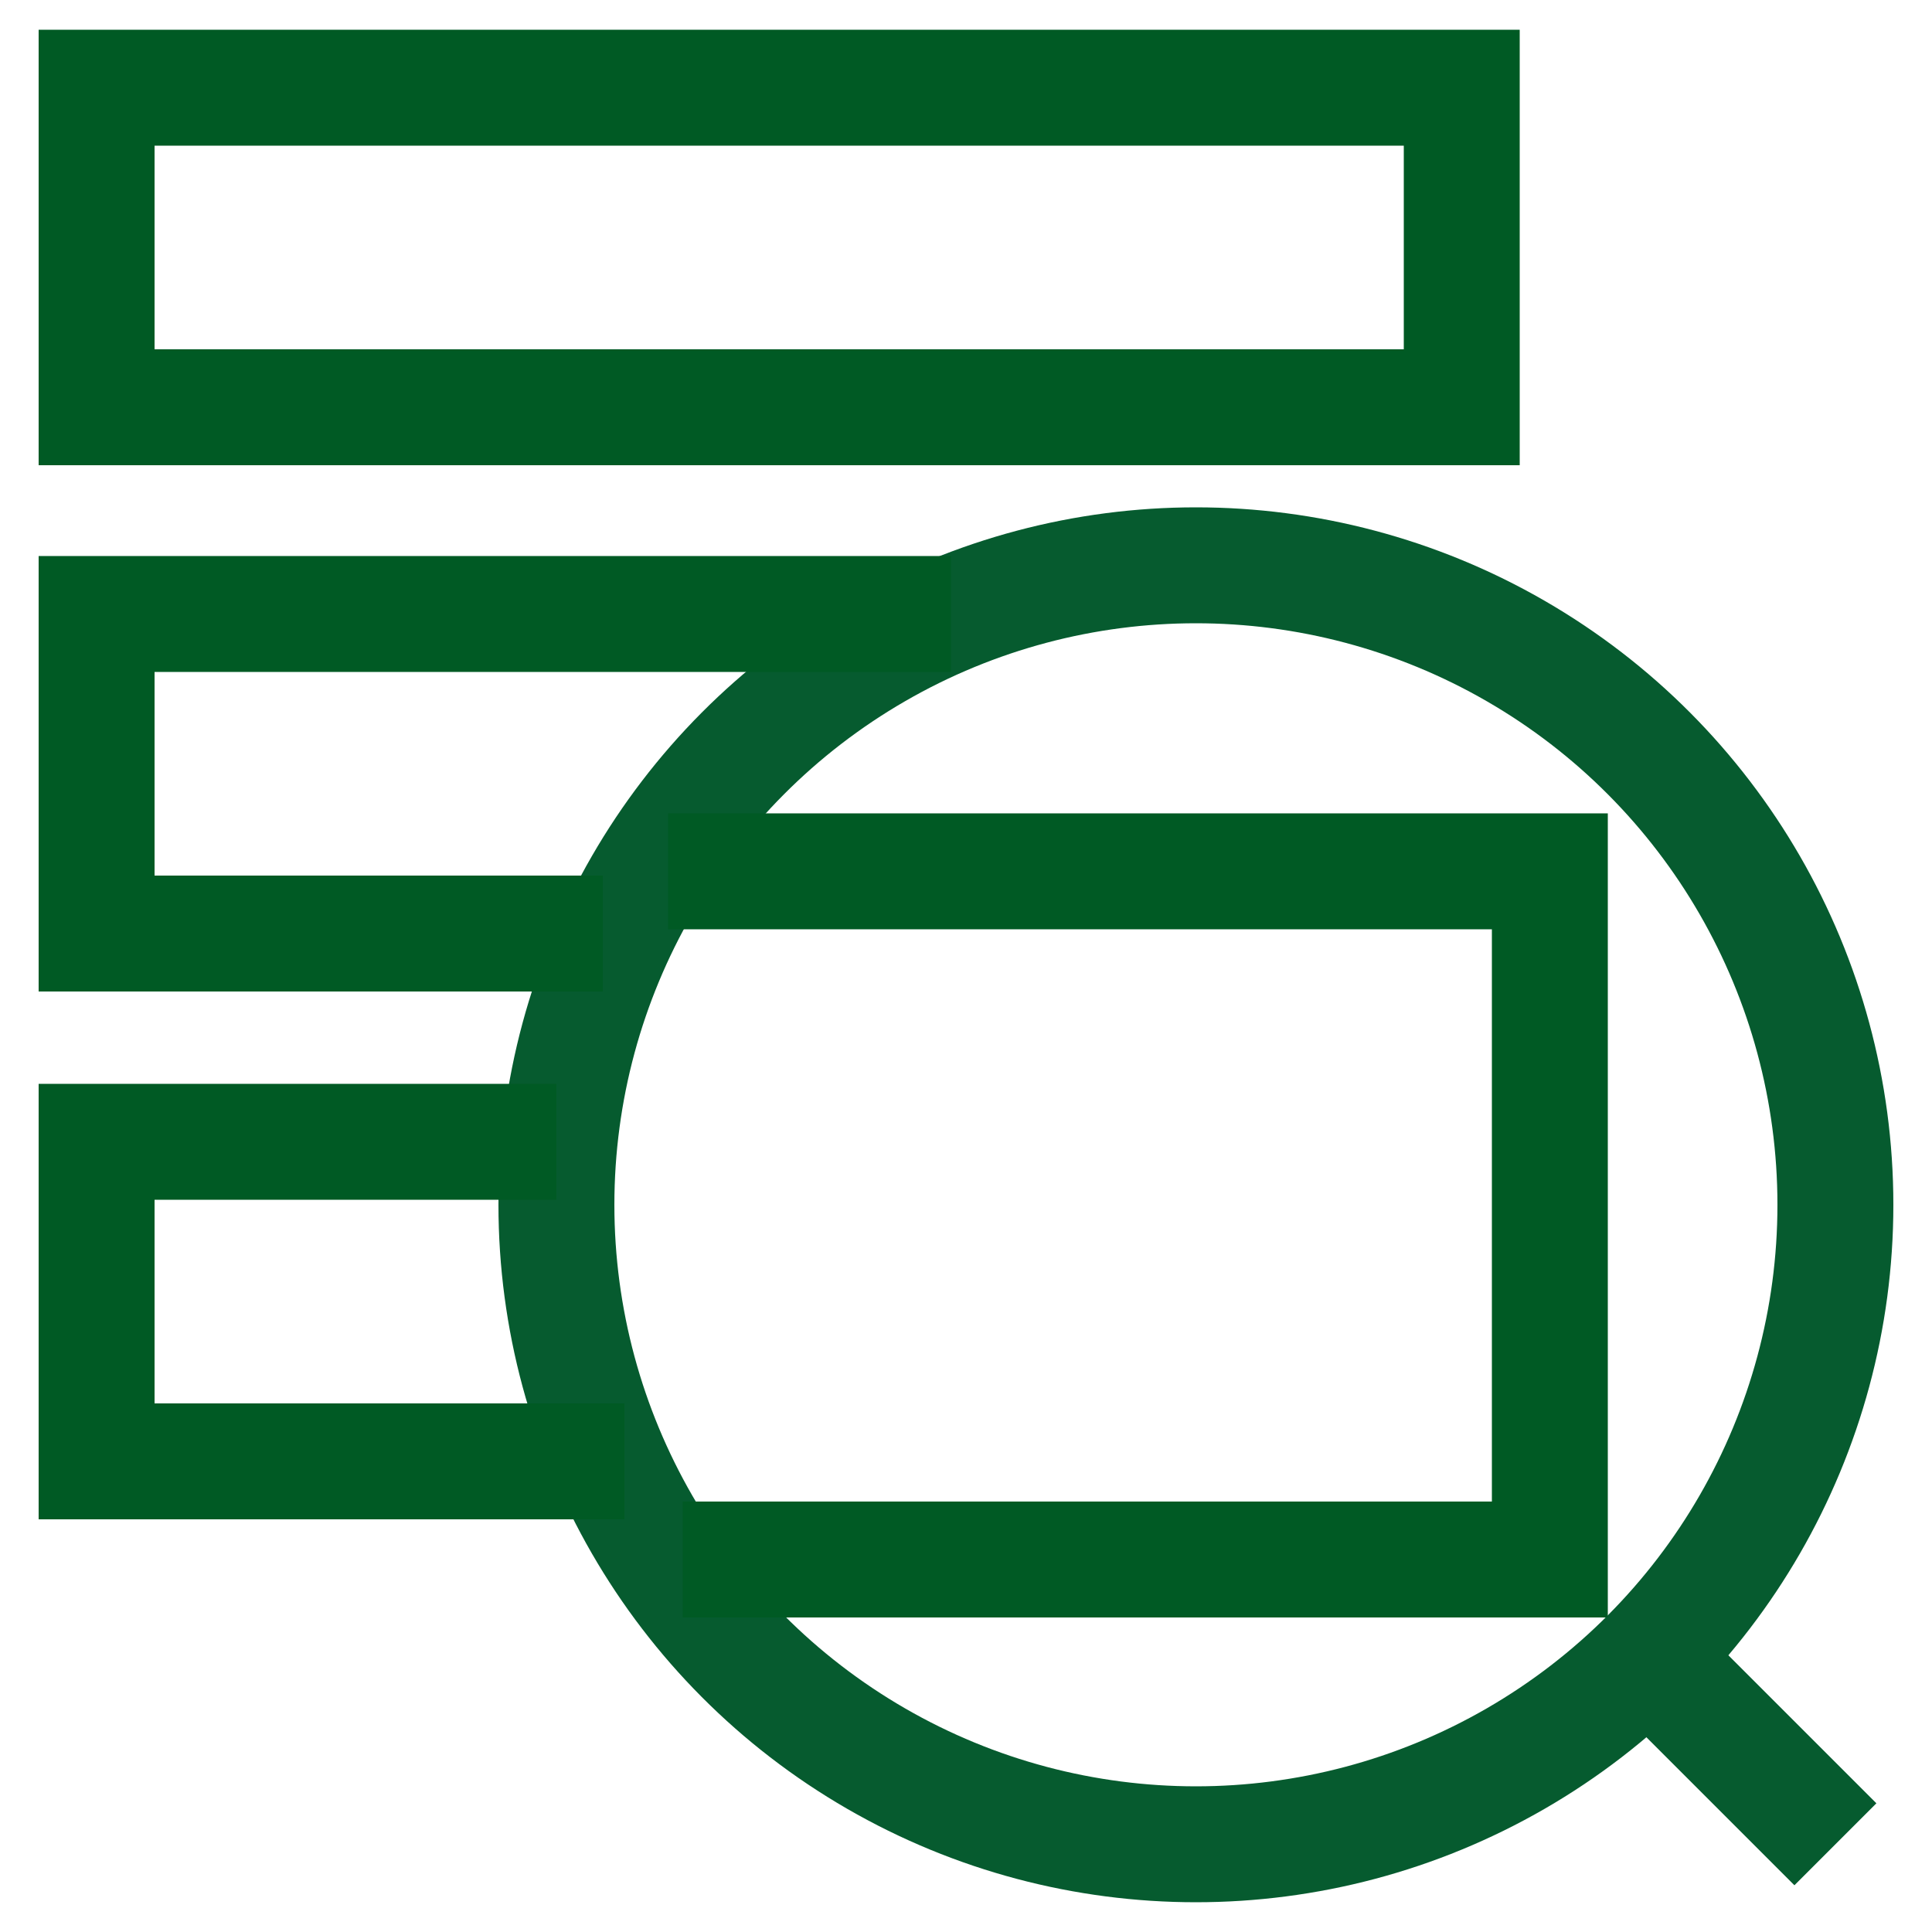
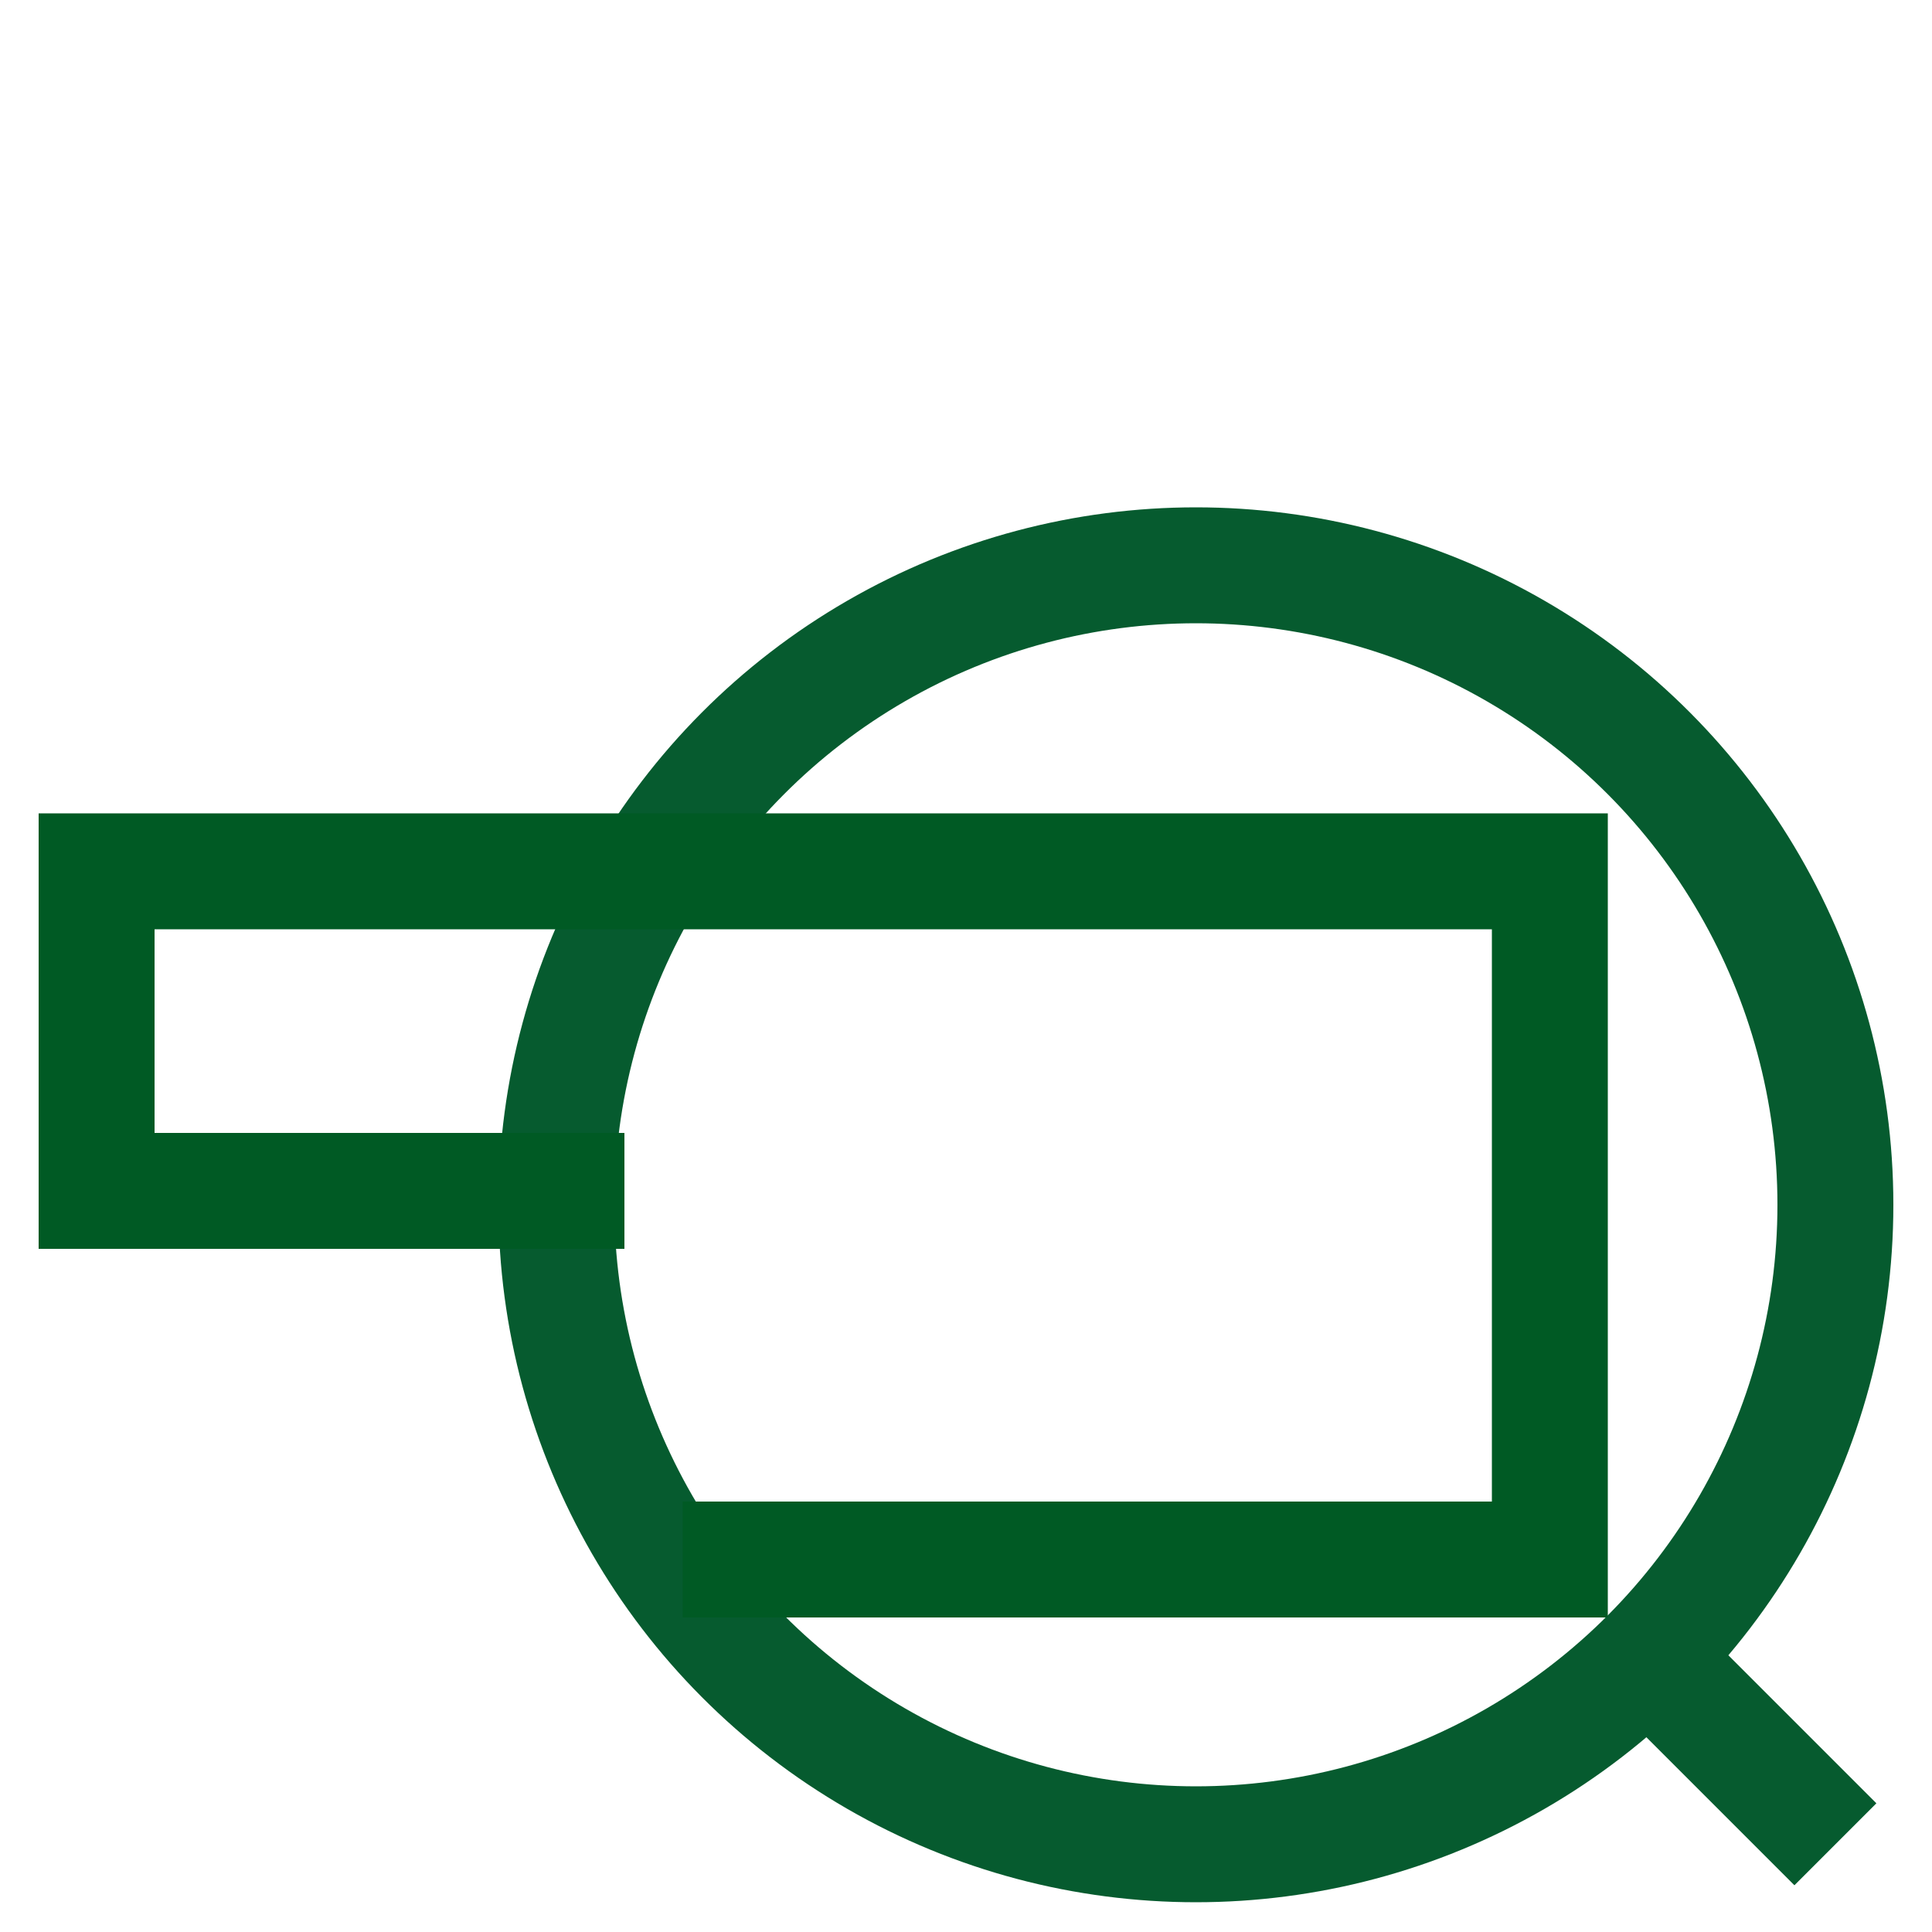
<svg xmlns="http://www.w3.org/2000/svg" data-name="Layer 1" viewBox="0 0 50 50">
  <defs>
    <style>.cls-1,.cls-2{fill:none;stroke-miterlimit:10;stroke-width:3px}.cls-1{stroke:#065b2f}.cls-2{stroke:#005a24}</style>
  </defs>
  <circle cx="30.95" cy="31.18" r="16.55" class="cls-1" />
  <path d="m42.47 42.7 5.03 5.03" class="cls-1" />
-   <path d="M17.67 40.36h22.44V22.55H17.29m-2.89 7H2.5v8.27h13.66" class="cls-2" />
-   <path d="M24.61 15.89H2.5v8.27h13.1M2.5 10.54h35.33V2.27H2.5Z" class="cls-2" />
+   <path d="M17.67 40.36h22.44V22.55H17.29H2.5v8.27h13.66" class="cls-2" />
</svg>